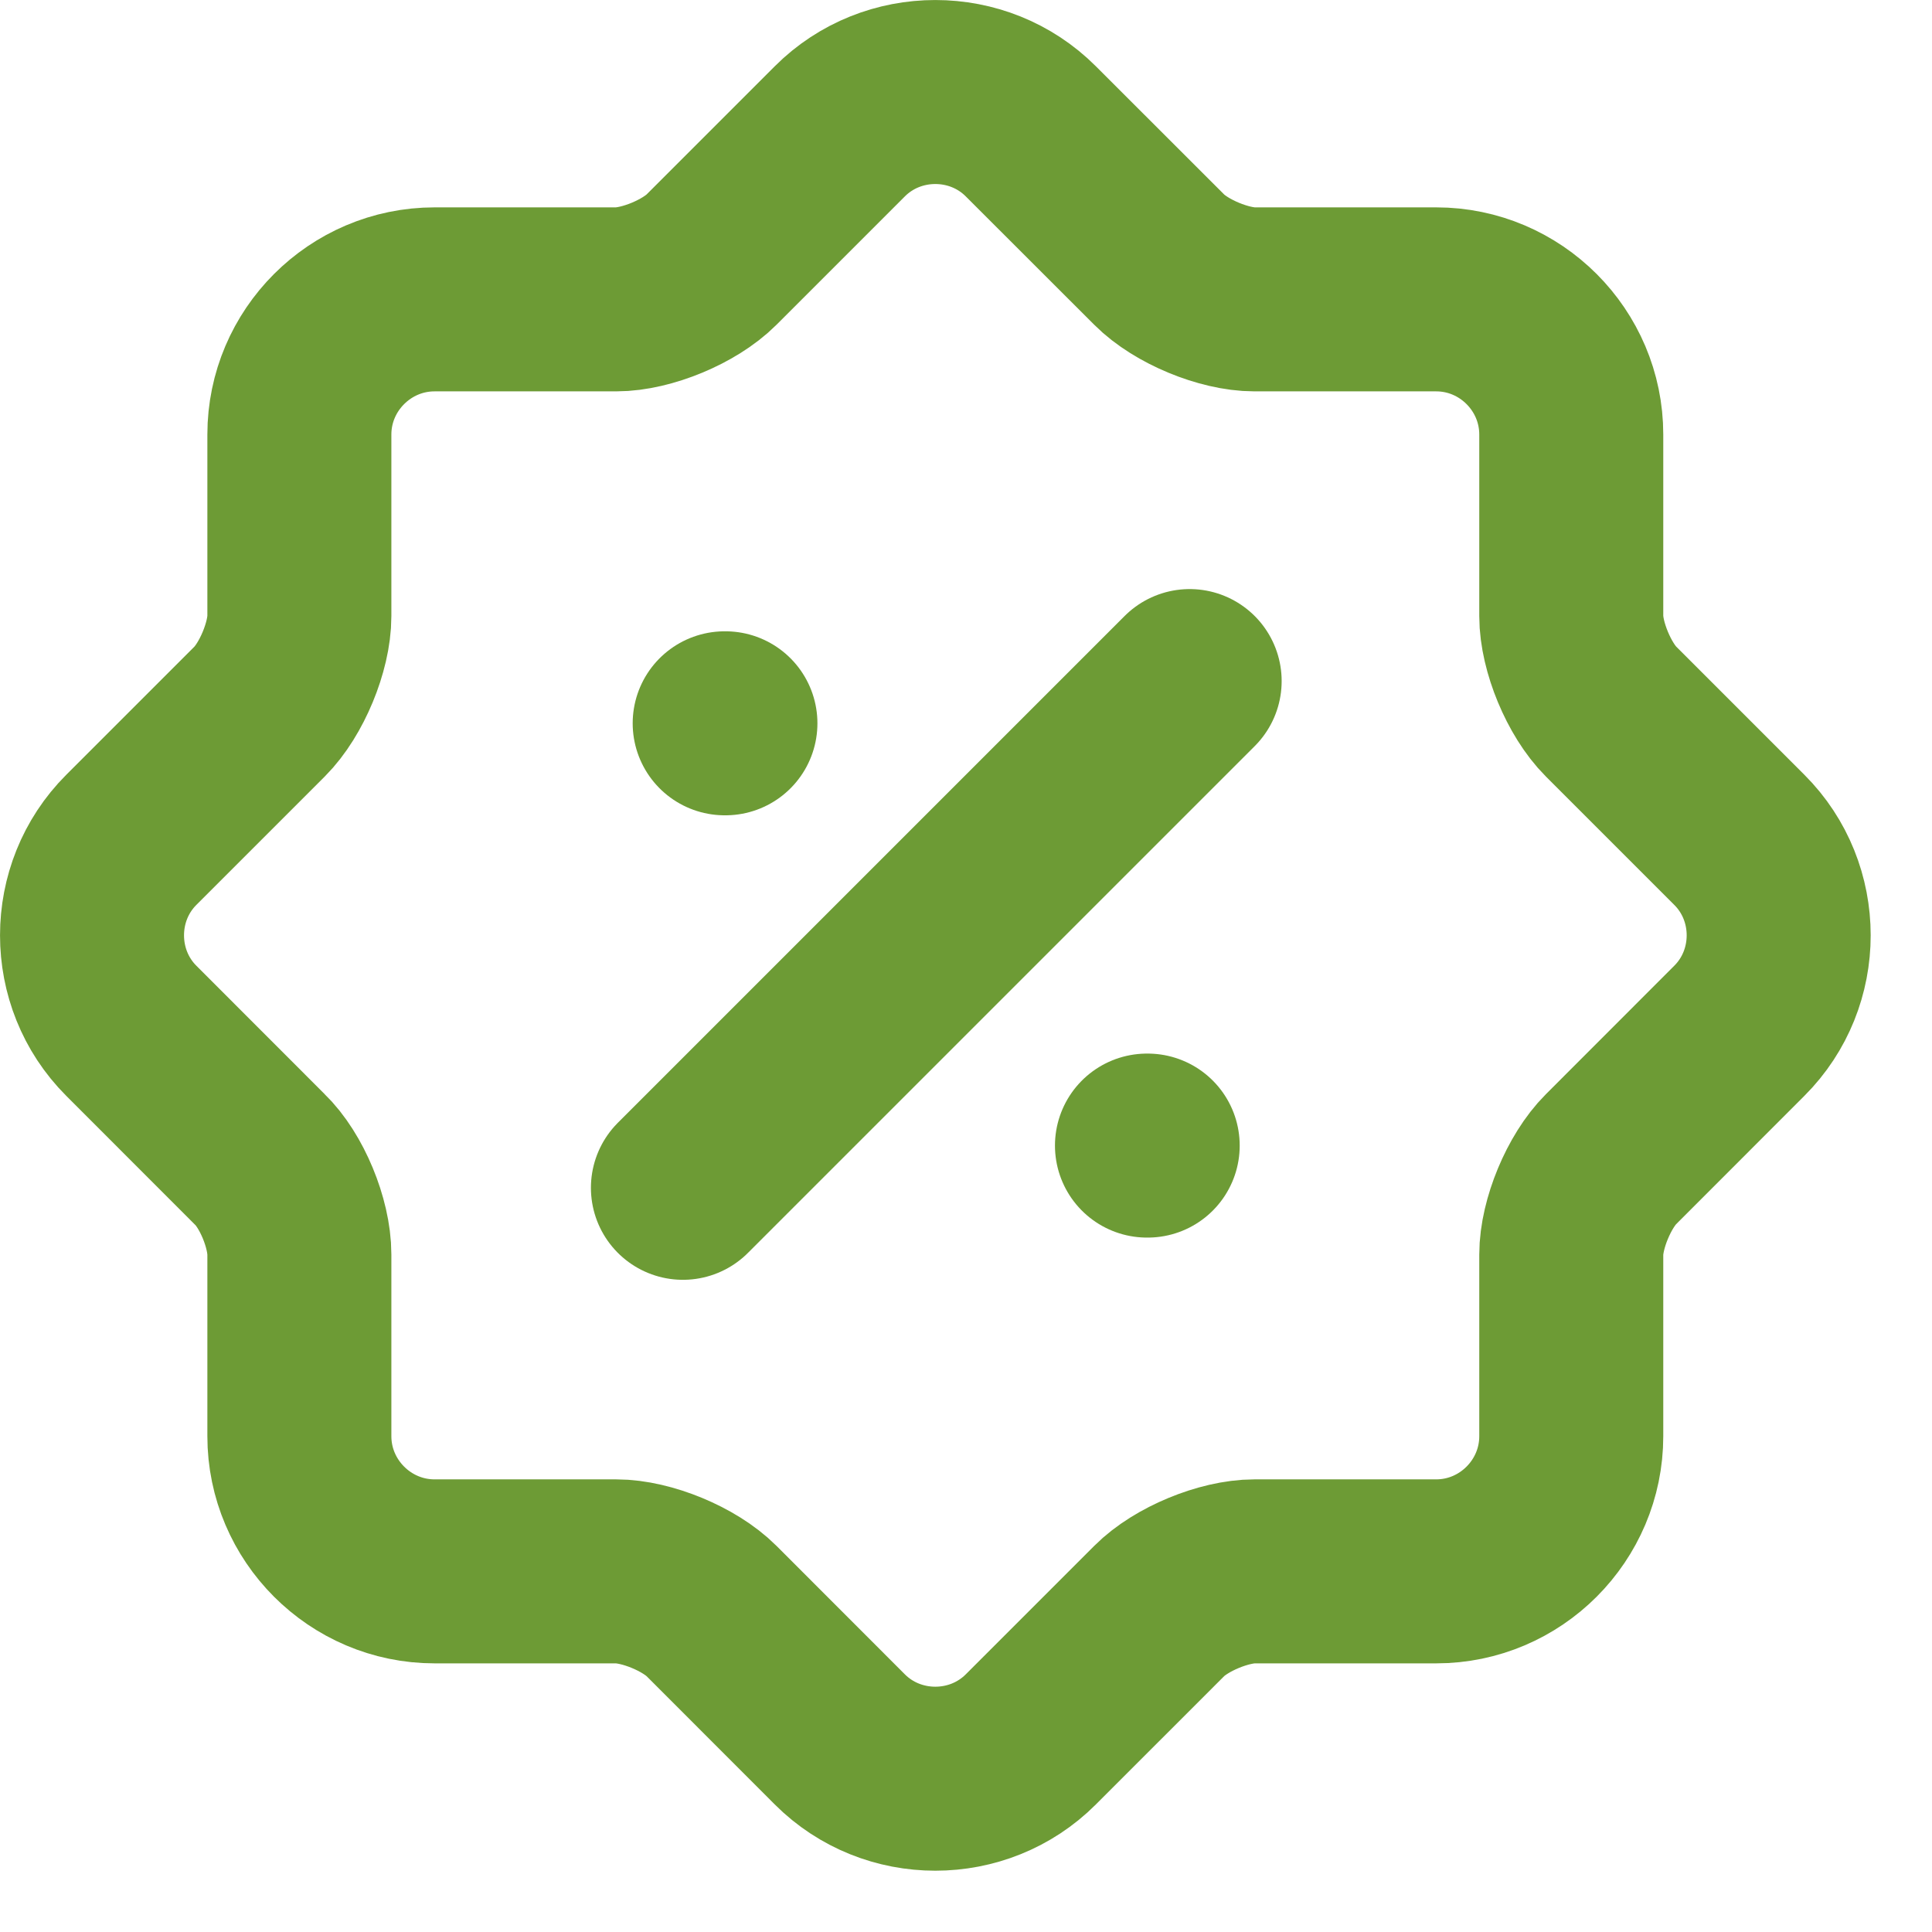
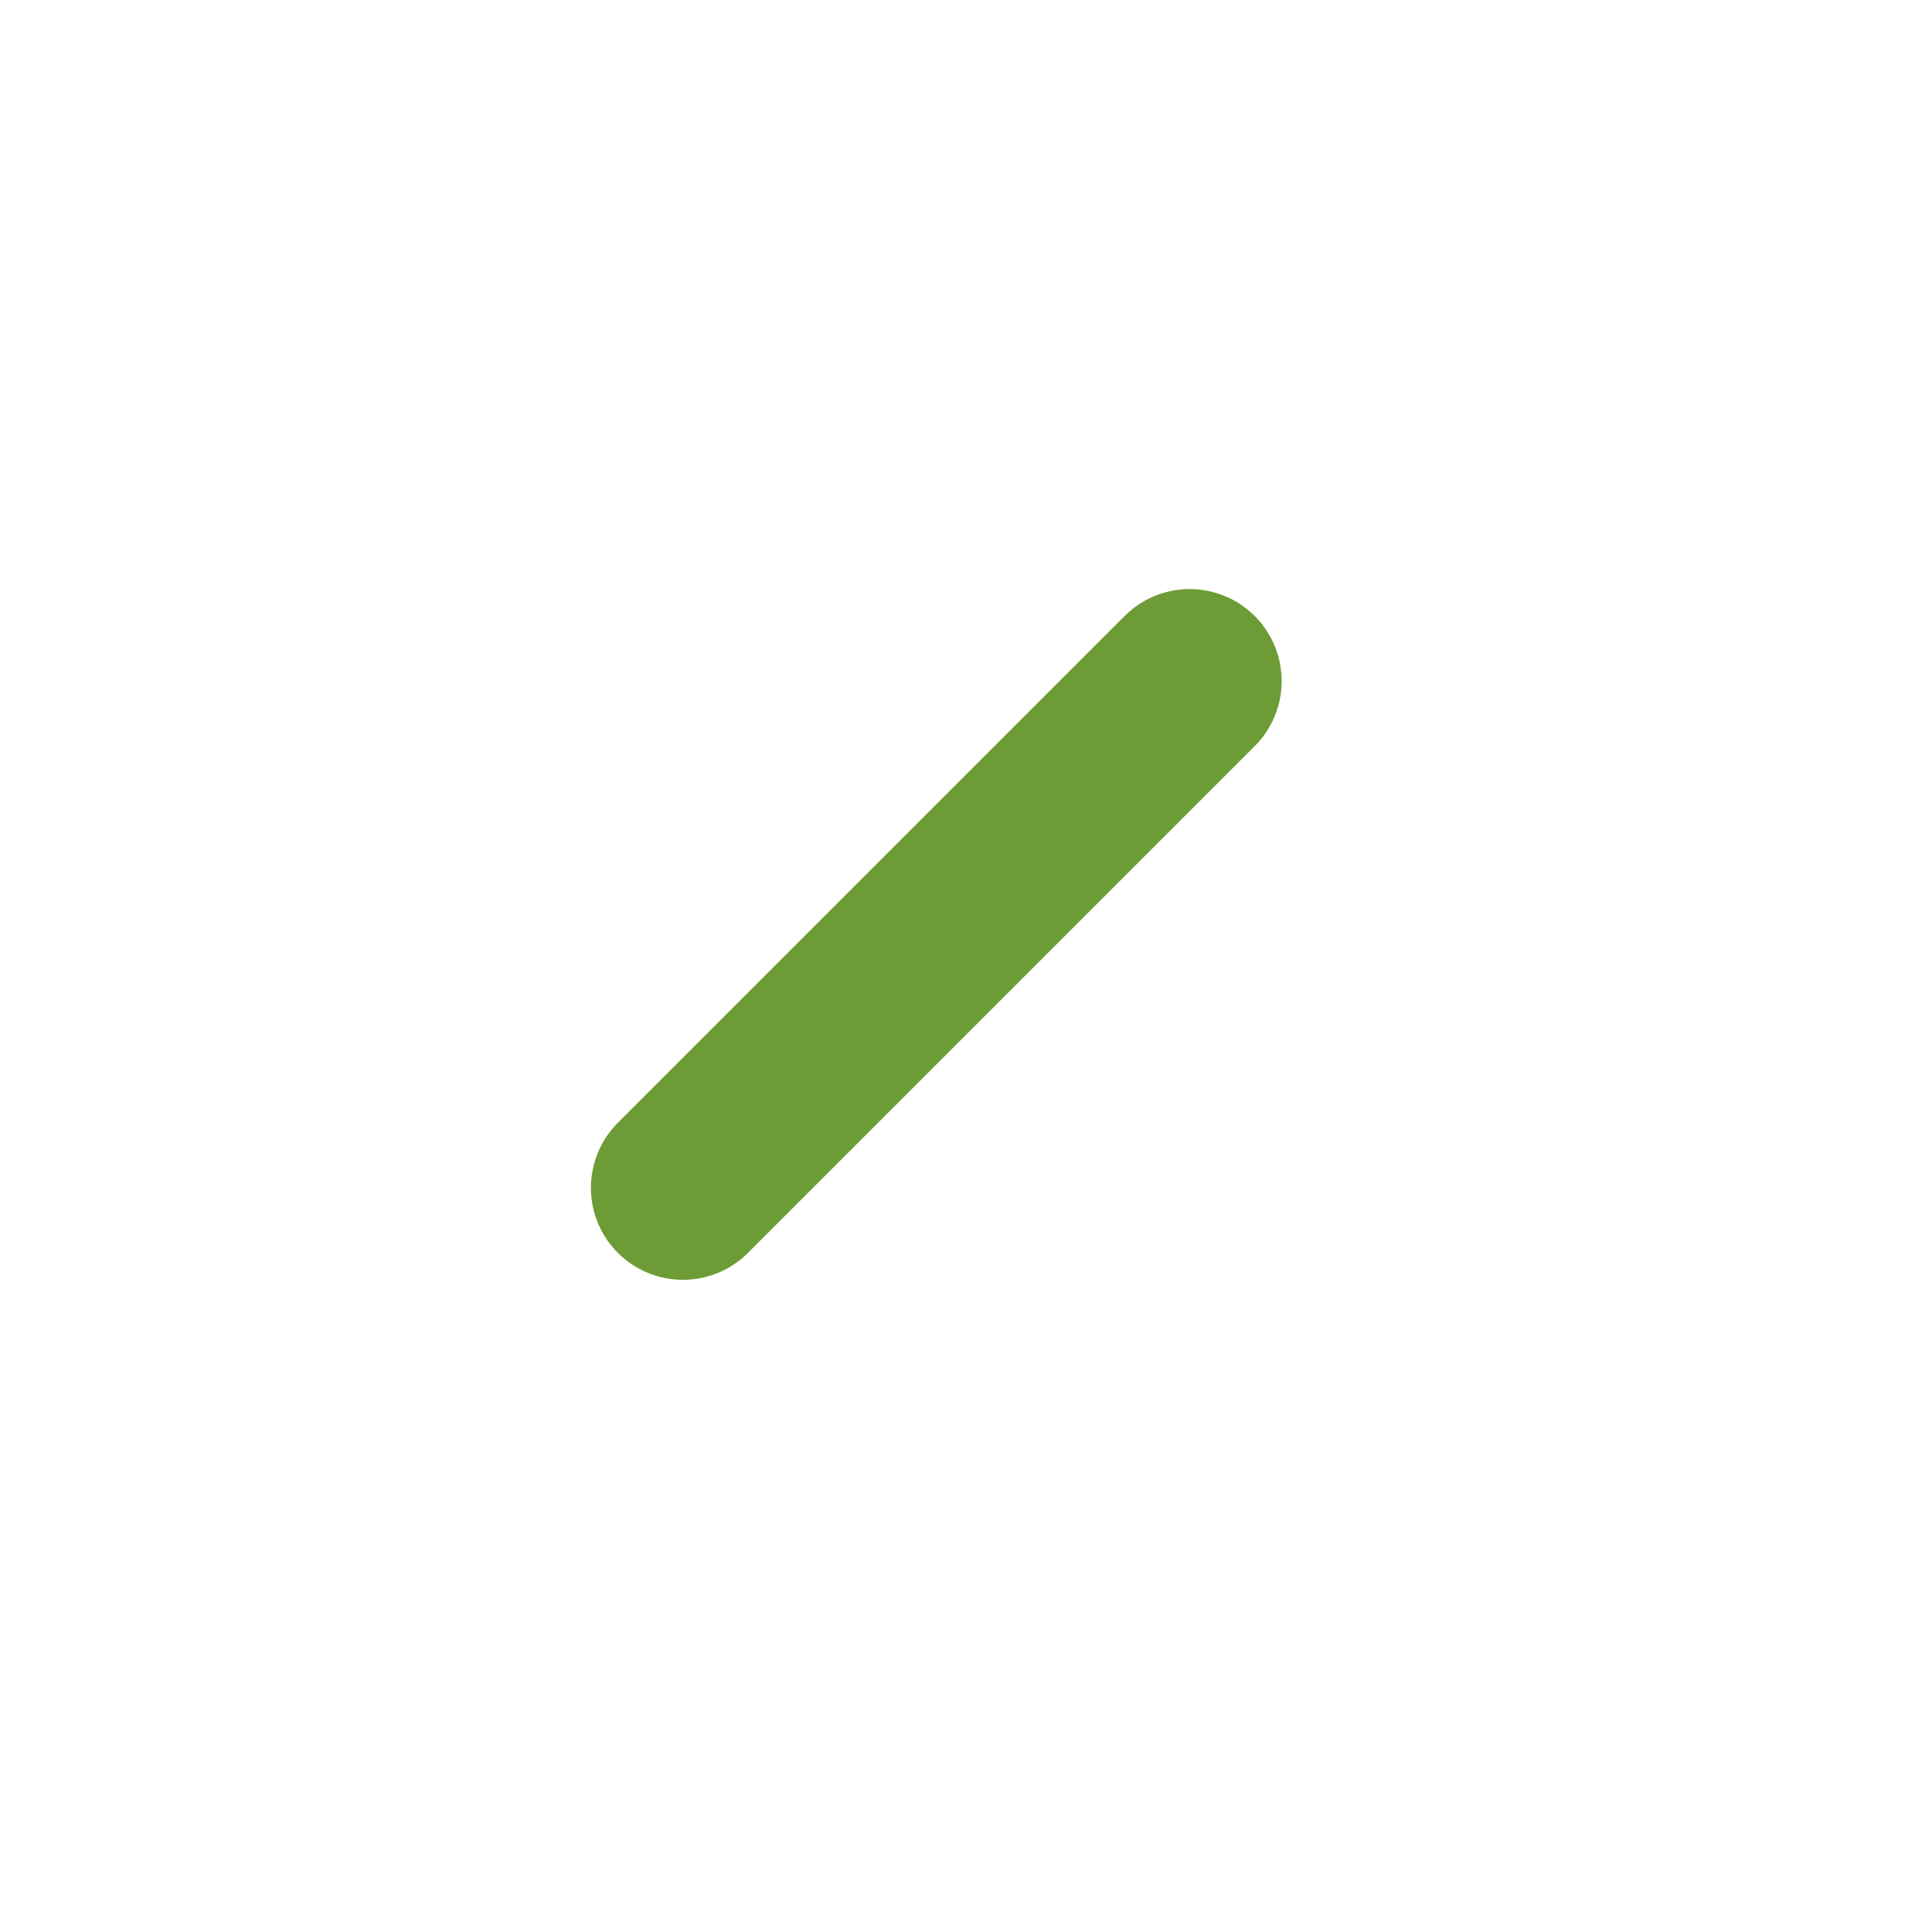
<svg xmlns="http://www.w3.org/2000/svg" fill="none" viewBox="0 0 21 21" height="21" width="21">
-   <path stroke-linejoin="round" stroke-linecap="round" stroke-width="2" stroke="#6D9B35" d="M2.822 12.6L1.427 11.204C0.858 10.635 0.858 9.698 1.427 9.129L2.822 7.734C3.061 7.495 3.254 7.027 3.254 6.696V4.723C3.254 3.915 3.915 3.254 4.723 3.254H6.696C7.027 3.254 7.495 3.061 7.734 2.822L9.129 1.427C9.698 0.858 10.635 0.858 11.204 1.427L12.6 2.822C12.838 3.061 13.306 3.254 13.637 3.254H15.611C16.419 3.254 17.079 3.915 17.079 4.723V6.696C17.079 7.027 17.272 7.495 17.511 7.734L18.906 9.129C19.476 9.698 19.476 10.635 18.906 11.204L17.511 12.6C17.272 12.838 17.079 13.306 17.079 13.637V15.611C17.079 16.419 16.419 17.08 15.611 17.08H13.637C13.306 17.08 12.838 17.272 12.6 17.511L11.204 18.907C10.635 19.476 9.698 19.476 9.129 18.907L7.734 17.511C7.495 17.272 7.027 17.08 6.696 17.08H4.723C3.915 17.08 3.254 16.419 3.254 15.611V13.637C3.254 13.297 3.061 12.829 2.822 12.6Z" />
  <path stroke-linejoin="round" stroke-linecap="round" stroke-width="2" stroke="#6D9B35" d="M7.423 12.911L12.931 7.403" />
-   <path stroke-linejoin="round" stroke-linecap="round" stroke-width="2" stroke="#6D9B35" d="M12.467 12.452H12.475" />
-   <path stroke-linejoin="round" stroke-linecap="round" stroke-width="2" stroke="#6D9B35" d="M7.877 7.862H7.885" />
</svg>